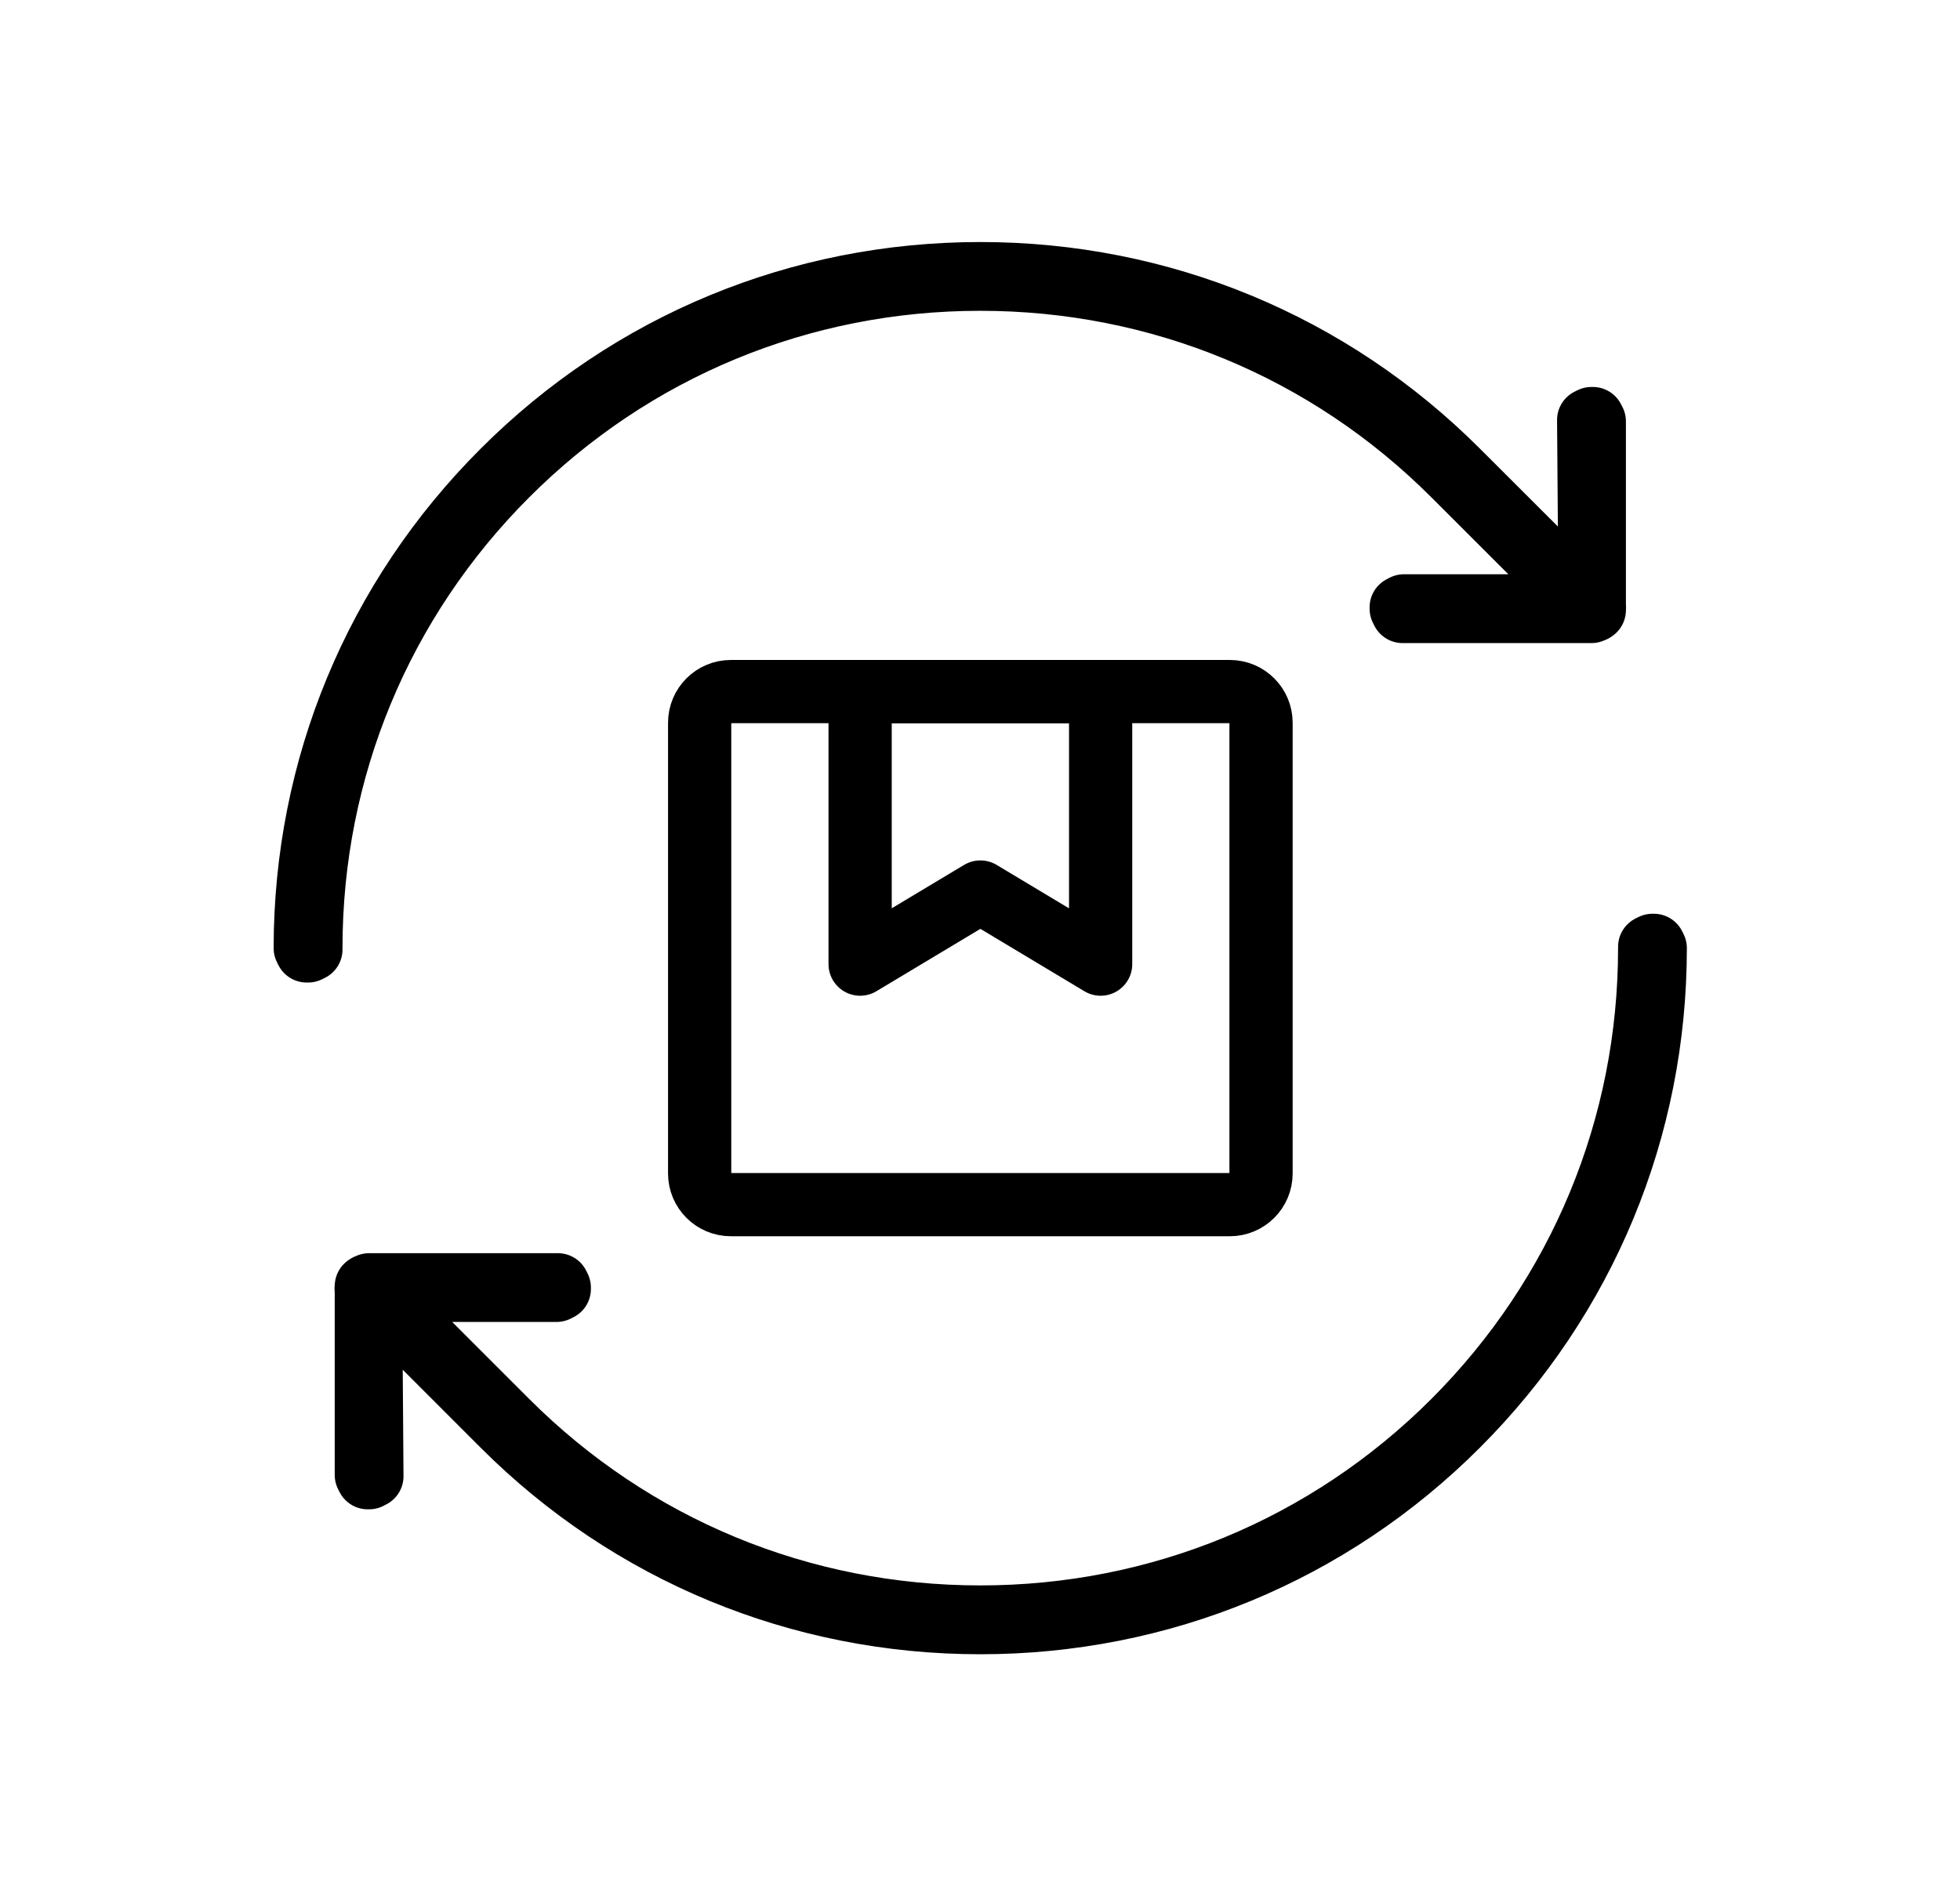
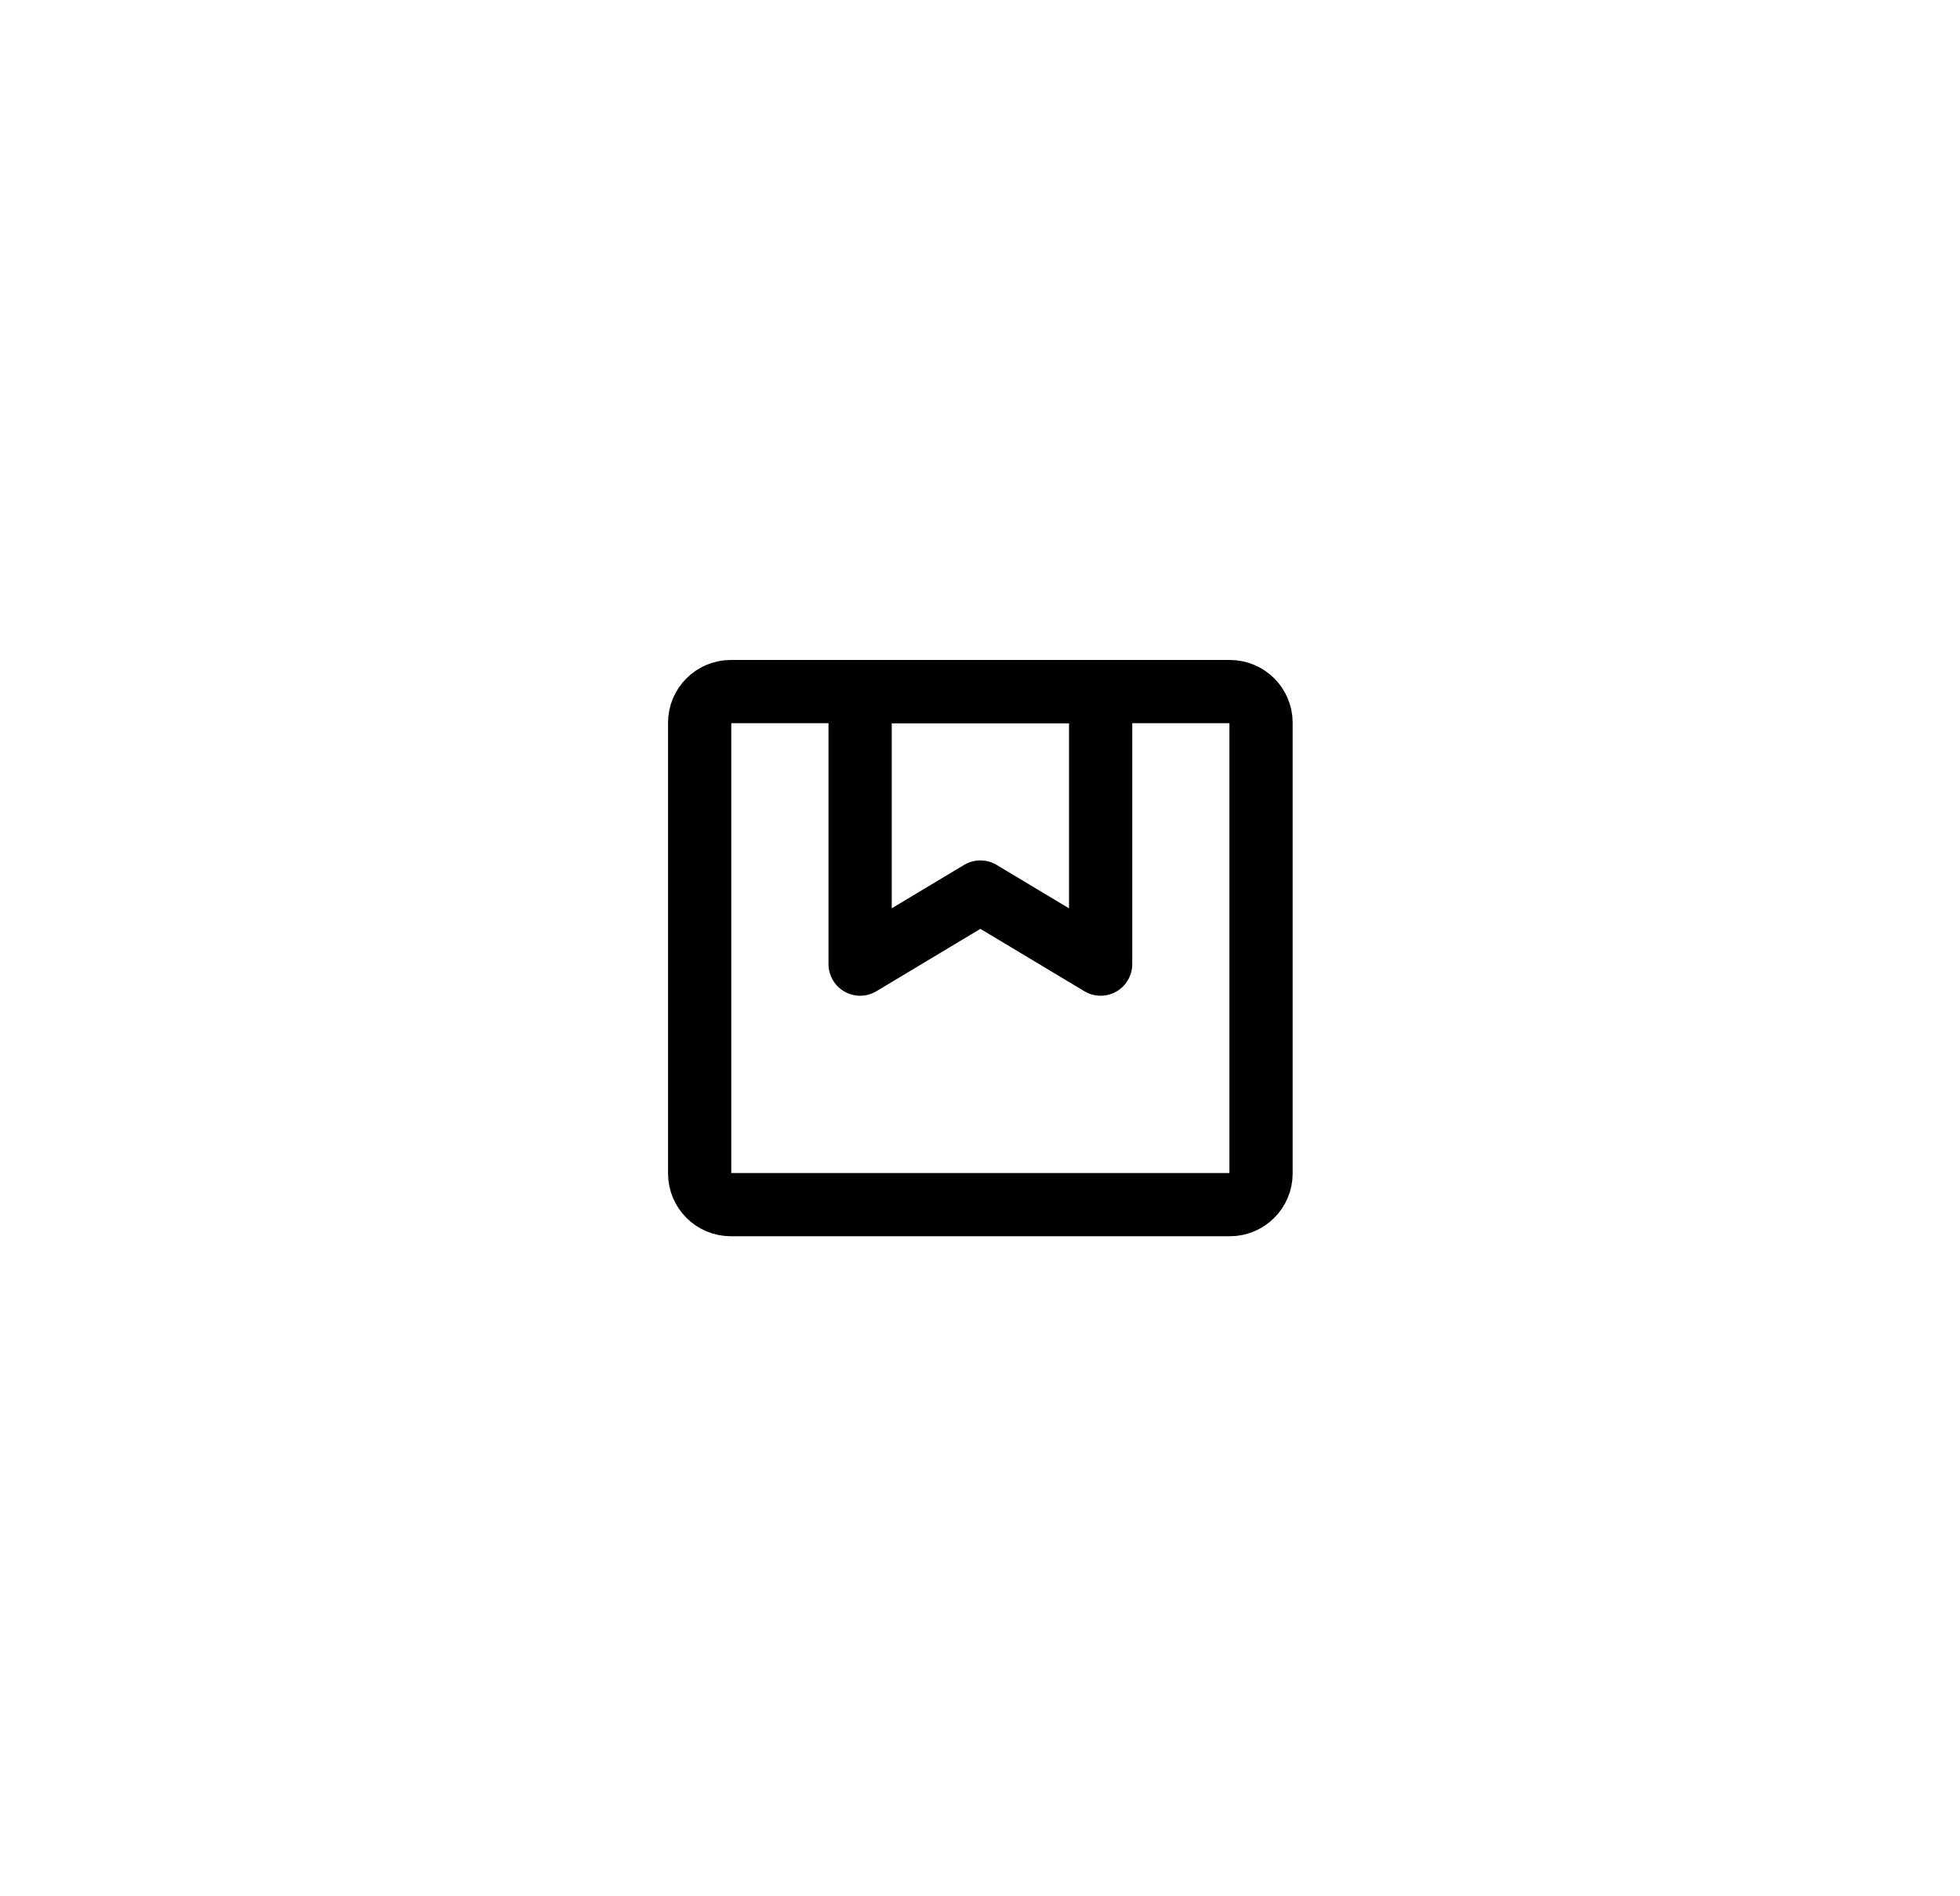
<svg xmlns="http://www.w3.org/2000/svg" fill="none" viewBox="0 0 31 30" height="30" width="31">
-   <path stroke-linejoin="round" stroke-linecap="round" stroke="black" d="M26.158 14.956H26.136L26.092 14.978V15C26.092 17.828 24.99 20.487 22.991 22.487C20.994 24.483 18.335 25.582 15.504 25.582C12.673 25.582 10.014 24.483 8.018 22.487L5.945 20.414H8.802L8.846 20.392V20.37L8.824 20.326H5.838L5.812 20.339H5.807L5.805 20.342L5.794 20.348V20.378L5.791 20.385L5.794 20.388V23.334L5.816 23.378H5.838L5.882 23.355L5.861 20.454L7.955 22.549C9.968 24.562 12.649 25.671 15.504 25.671C18.359 25.671 21.041 24.562 23.053 22.549C25.07 20.532 26.18 17.851 26.18 15L26.158 14.956Z" />
-   <path stroke-linejoin="round" stroke-linecap="round" stroke="black" d="M15.504 4.417C18.336 4.417 20.995 5.516 22.991 7.513L25.064 9.585H22.206L22.162 9.608V9.63L22.184 9.674H25.171L25.197 9.661H25.203L25.204 9.658L25.216 9.652V9.622L25.218 9.614L25.216 9.612V6.666L25.193 6.622H25.171L25.127 6.644L25.149 9.545L23.054 7.452C21.041 5.438 18.36 4.329 15.505 4.329C12.65 4.329 9.969 5.437 7.956 7.452C5.938 9.467 4.828 12.148 4.828 15L4.85 15.044H4.873L4.917 15.022V14.999C4.917 12.171 6.019 9.512 8.018 7.513C10.014 5.516 12.673 4.417 15.504 4.417Z" />
  <path stroke-linejoin="round" stroke-linecap="round" stroke="black" d="M19.452 10.941H11.559C11.287 10.941 11.066 11.162 11.066 11.434V18.565C11.066 18.837 11.287 19.058 11.559 19.058H19.452C19.724 19.058 19.945 18.837 19.945 18.565V11.434C19.945 11.162 19.724 10.941 19.452 10.941Z" />
  <path stroke-linejoin="round" stroke-linecap="round" stroke="black" d="M17.408 15.253L15.506 14.112L13.604 15.253V10.941H17.408V15.253Z" />
</svg>